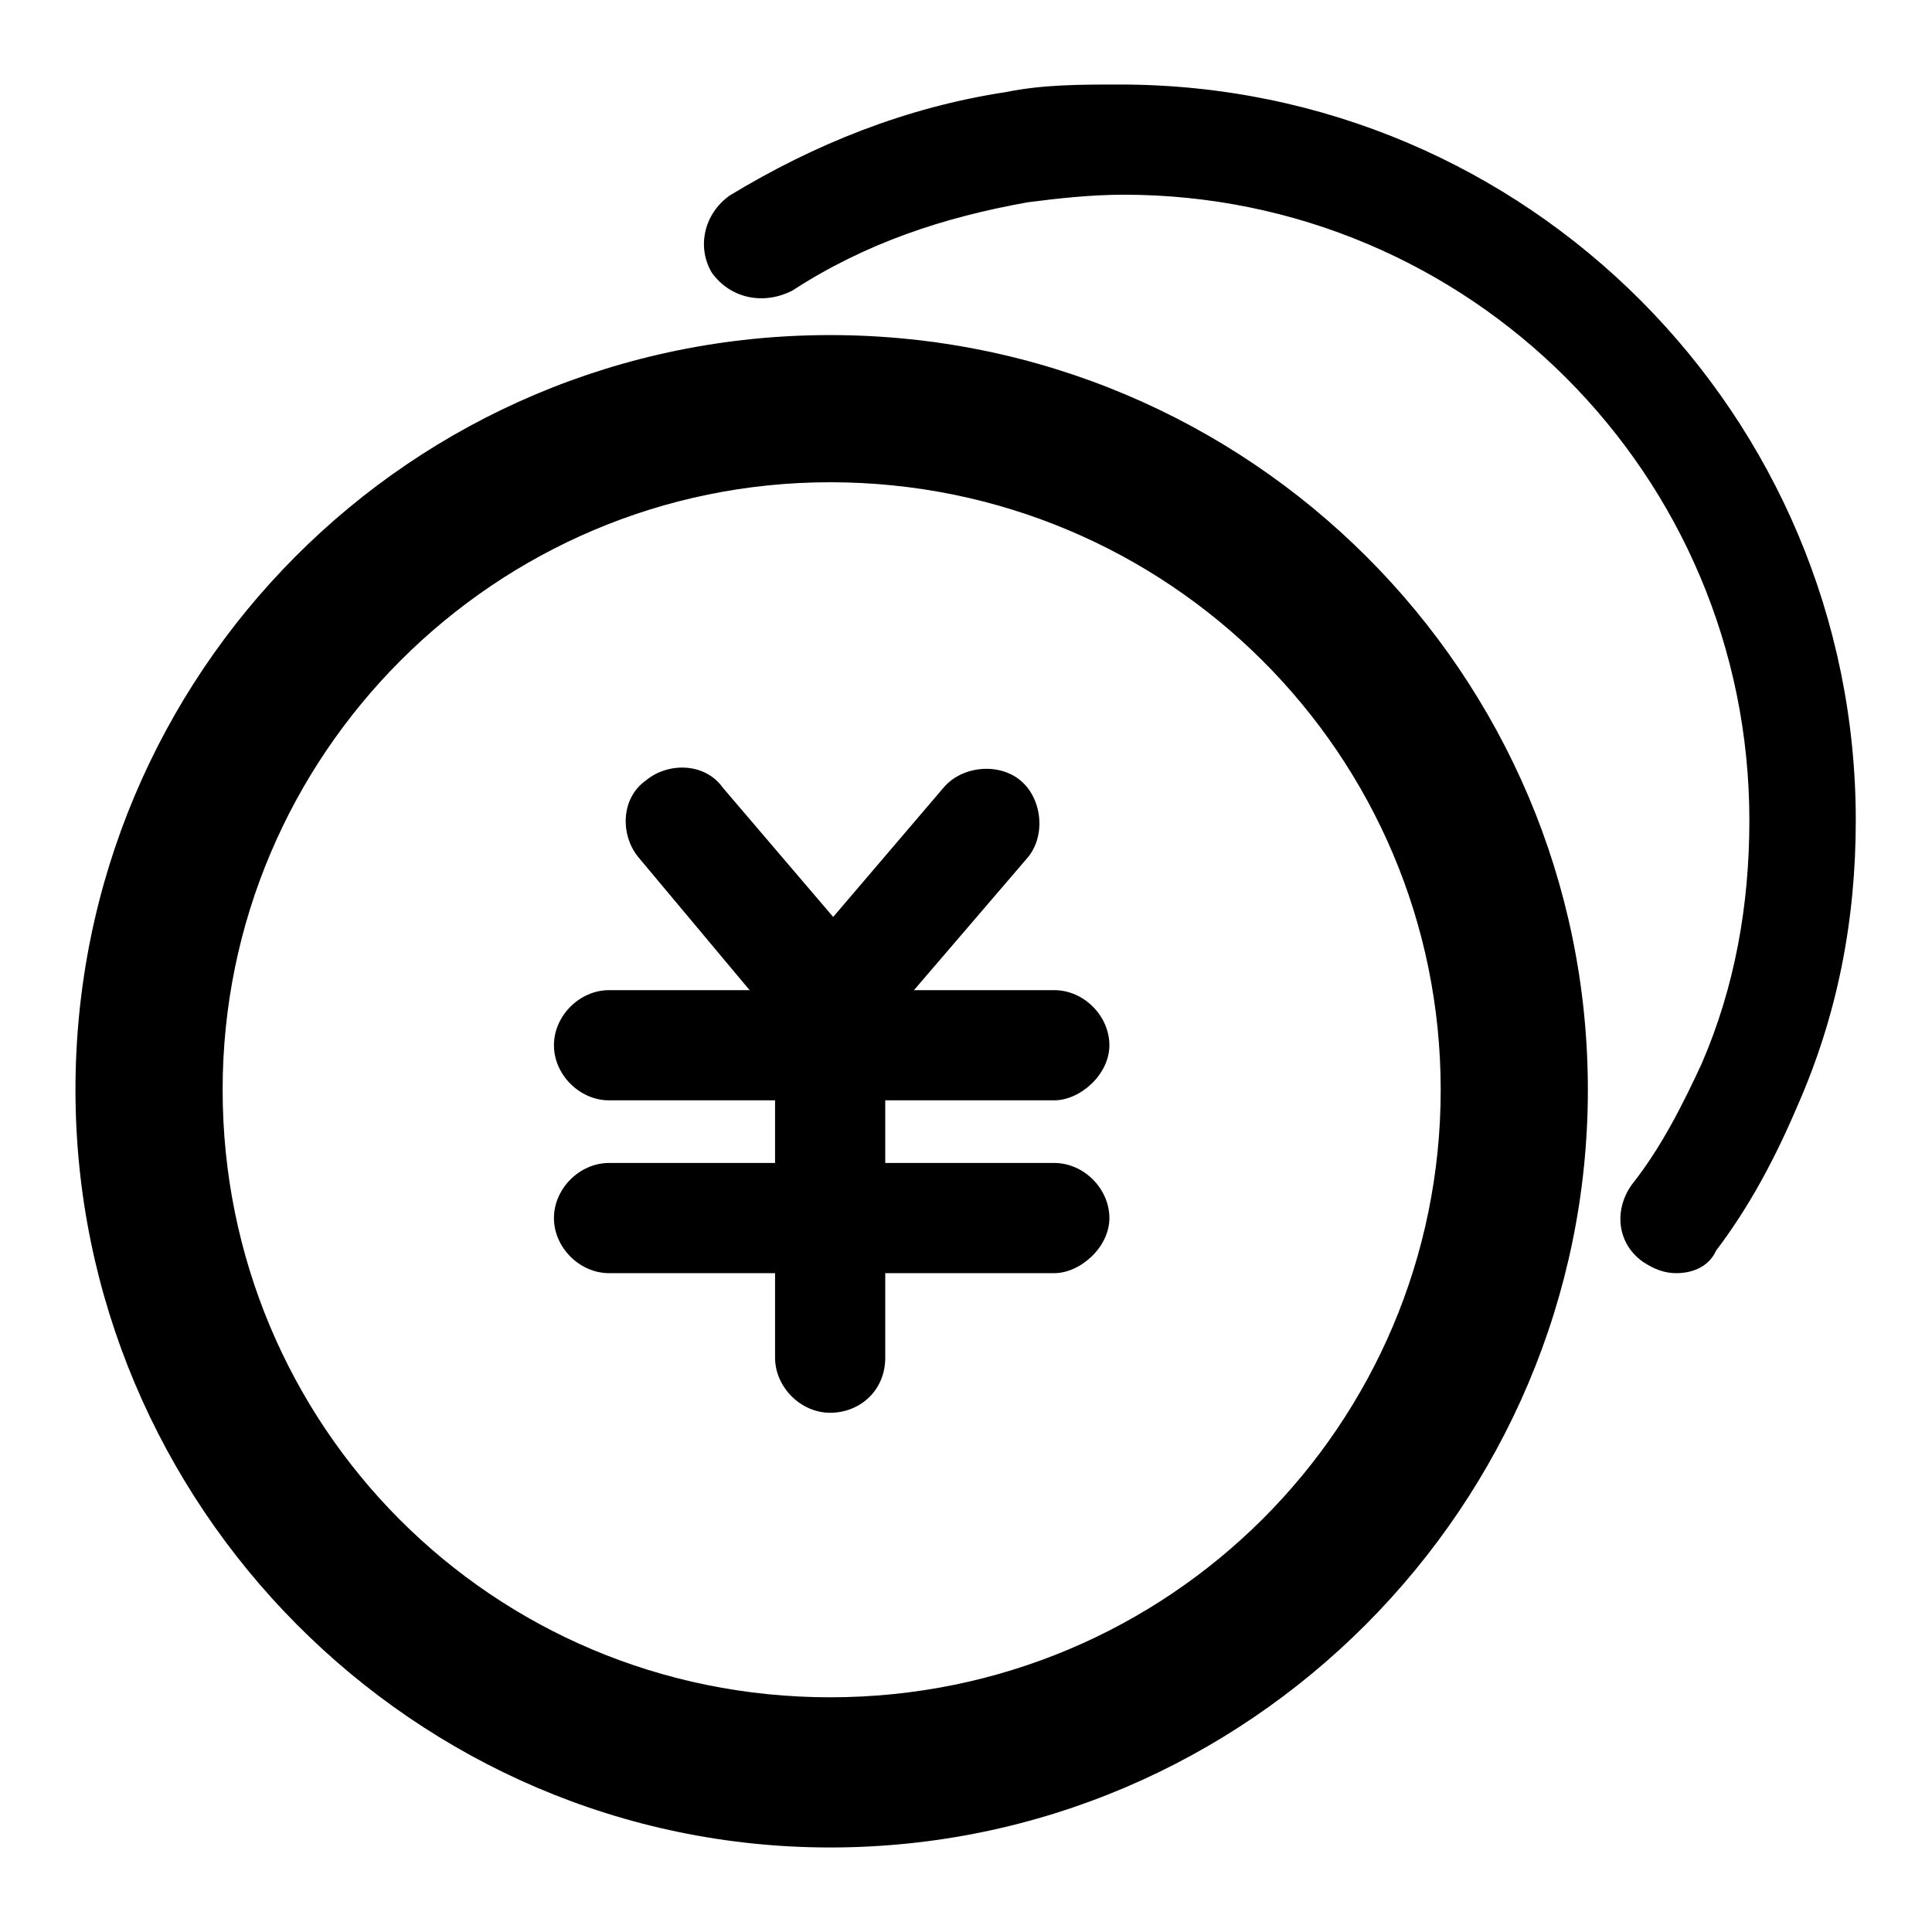
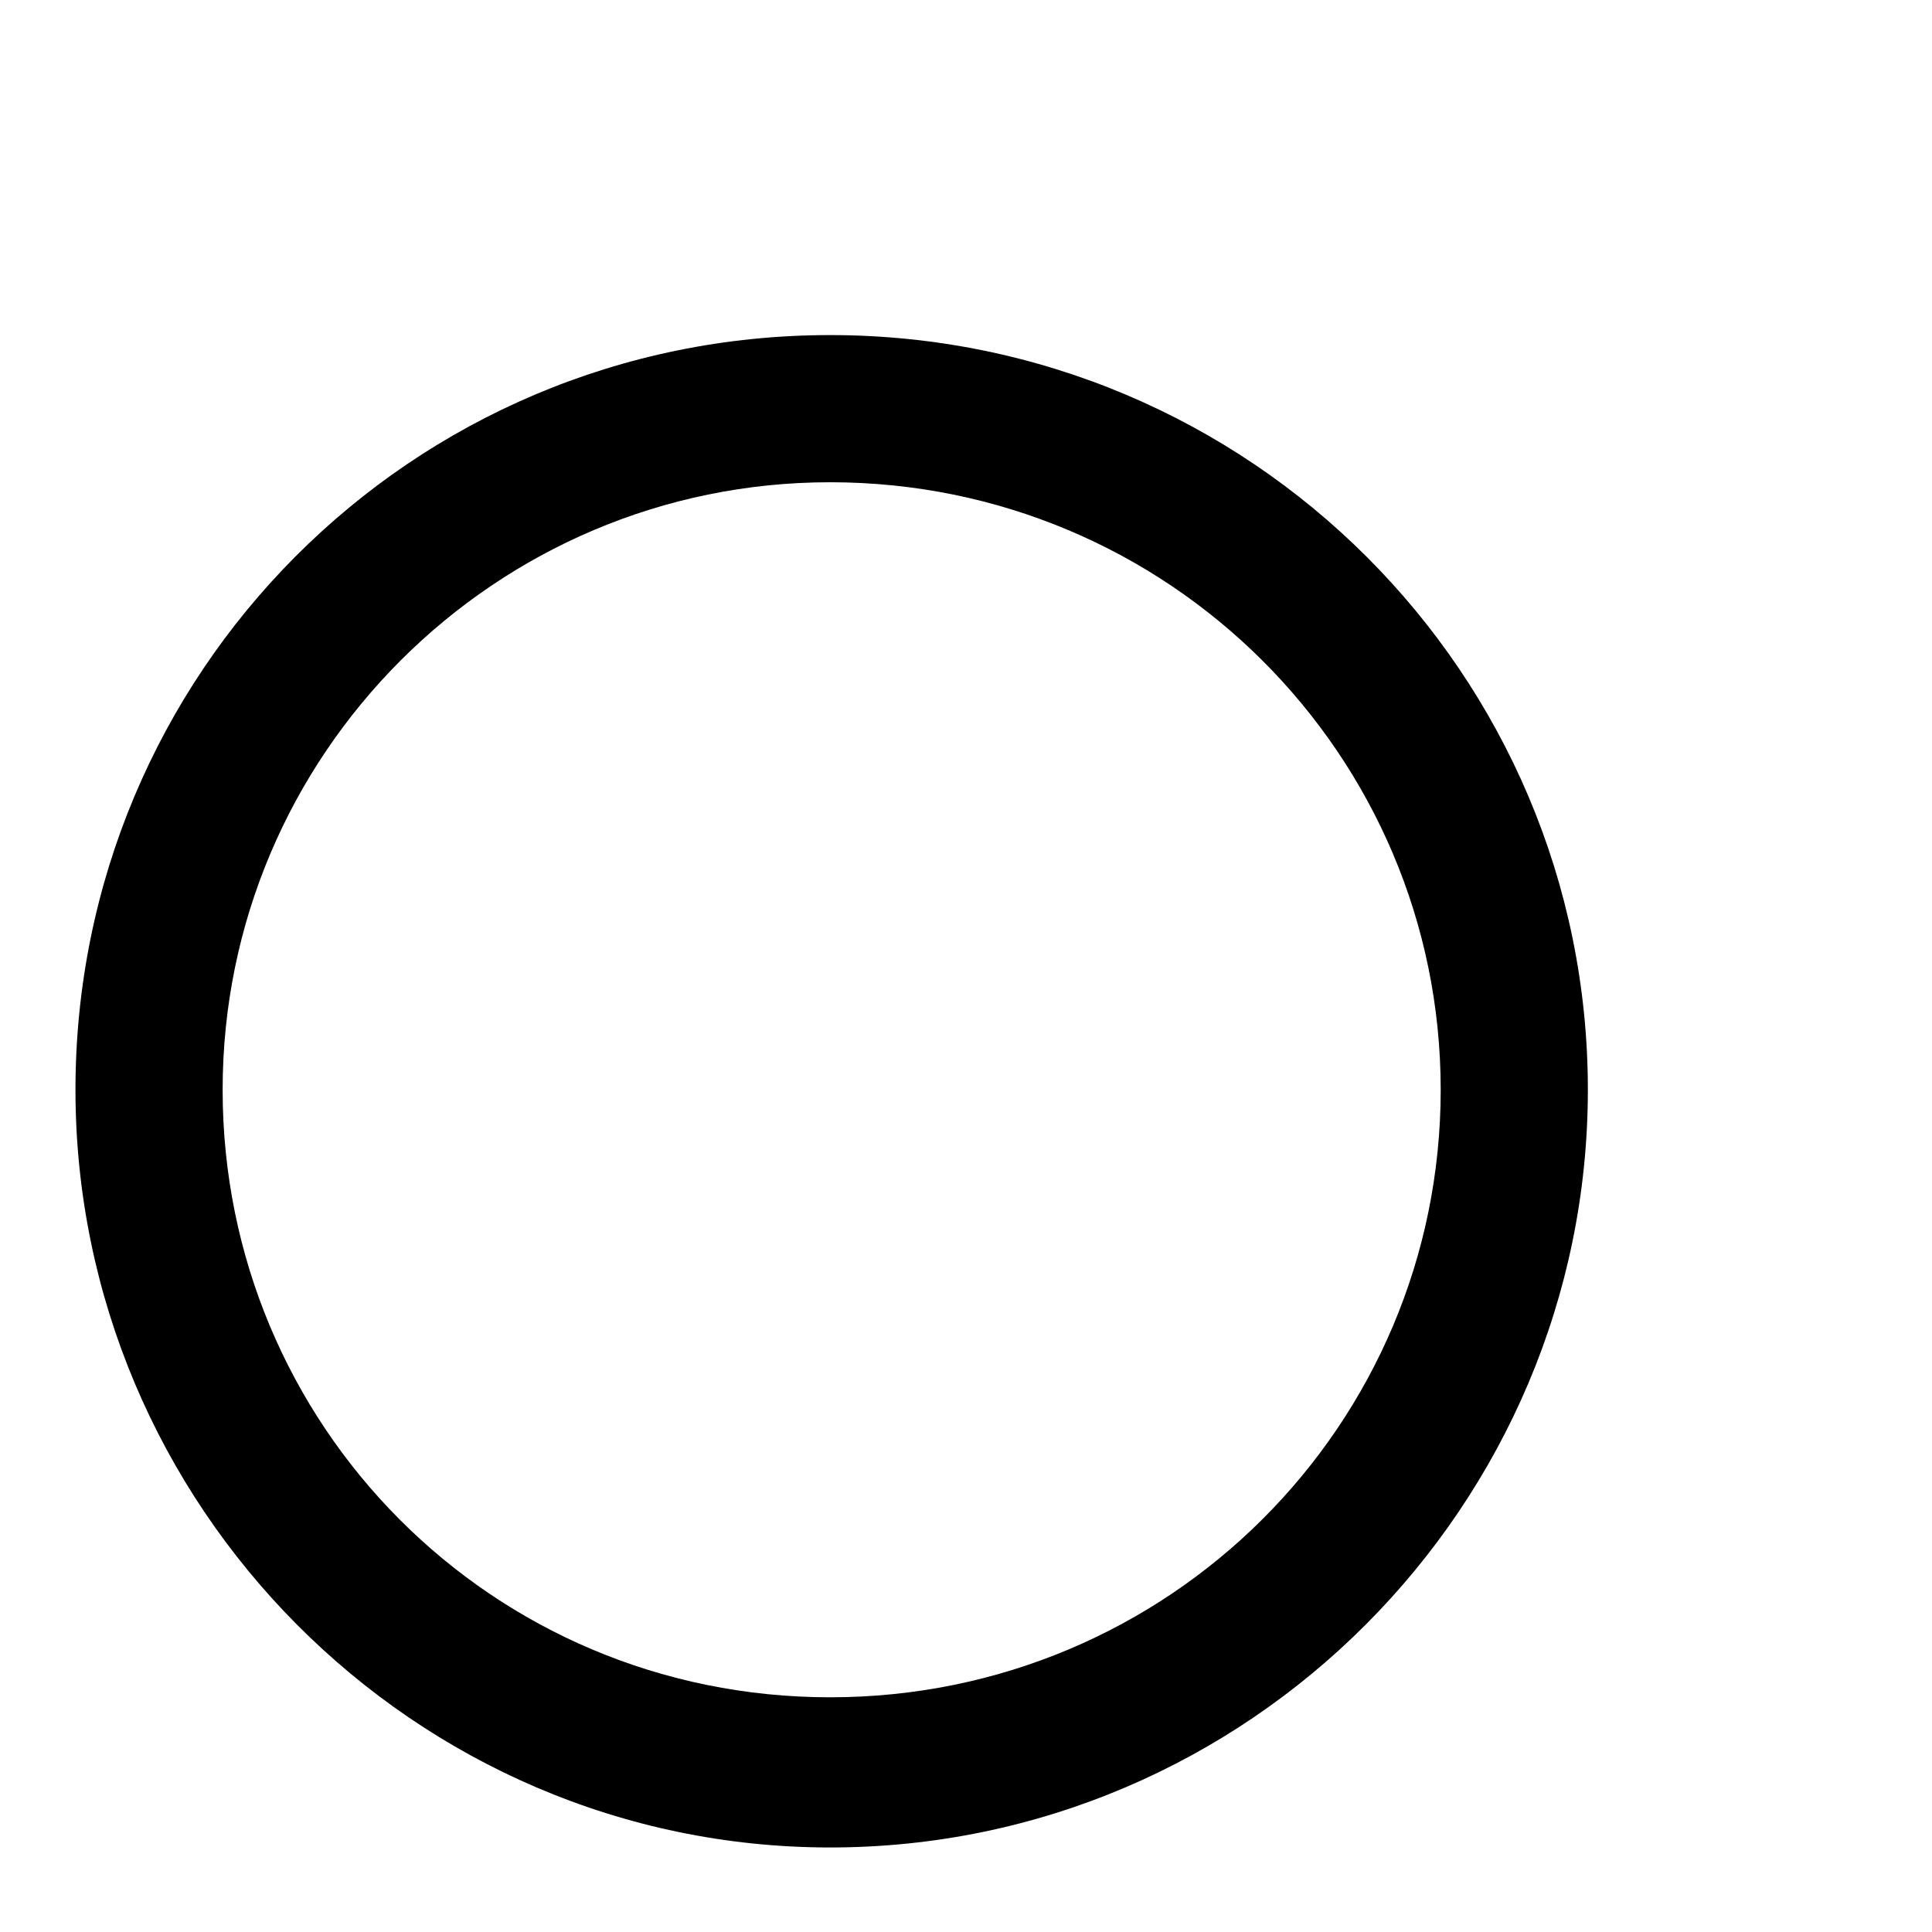
<svg xmlns="http://www.w3.org/2000/svg" version="1.1" x="0px" y="0px" viewBox="0 0 256 256" enable-background="new 0 0 256 256" xml:space="preserve">
  <g>
    <path fill="#000000" d="M110,244.8c-55.1,0-100-45.3-100-100.4c0-55.1,44.4-100,100-100c55.6,0,100.4,44.9,100.4,100 C210.4,199.4,165.5,244.8,110,244.8z M110,63.9c-44.4,0-80.5,36.1-80.5,80.5s35.6,80.5,80.5,80.5c44.9,0,80.9-36.1,80.9-80.5 S154.8,63.9,110,63.9z" />
-     <path fill="#000000" d="M222.1,168.7c-1.5,0-2.9-0.5-4.4-1.5c-3.4-2.4-3.9-6.8-1.5-10.2c3.9-4.9,6.8-10.7,9.3-16.1 c4.4-10.2,6.3-21,6.3-32.2c0-45.8-37.1-82.9-82.9-82.9c-4.4,0-8.8,0.5-12.7,1c-11.2,2-21.5,5.4-31.2,11.7c-3.9,2-8.3,1-10.7-2.4 c-2-3.4-1-7.8,2.4-10.2c11.2-6.8,23.4-11.7,36.6-13.7c4.9-1,9.8-1,15.1-1c54.1,0,97.5,43.9,97.5,97.5c0,13.2-2.4,25.8-7.8,38 c-2.9,6.8-6.3,13.2-10.7,19C226.5,167.7,224.5,168.7,222.1,168.7L222.1,168.7z M139.7,145.8h-59c-3.9,0-7.3-3.4-7.3-7.3 c0-3.9,3.4-7.3,7.3-7.3h59c3.9,0,7.3,3.4,7.3,7.3C147,142.4,143.1,145.8,139.7,145.8z" />
-     <path fill="#000000" d="M110,139.9c-2,0-4.4-1-5.4-2.4l-20-23.9c-2.4-2.9-2.4-7.8,1-10.2c2.9-2.4,7.8-2.4,10.2,1l14.6,17.1 l14.6-17.1c2.4-2.9,7.3-3.4,10.2-1s3.4,7.3,1,10.2l-20.5,23.9C113.9,139,112.4,139.9,110,139.9z M139.7,168.7h-59 c-3.9,0-7.3-3.4-7.3-7.3c0-3.9,3.4-7.3,7.3-7.3h59c3.9,0,7.3,3.4,7.3,7.3C147,165.3,143.1,168.7,139.7,168.7z" />
-     <path fill="#000000" d="M110,187.2c-3.9,0-7.3-3.4-7.3-7.3v-47.8c0-3.9,3.4-7.3,7.3-7.3s7.3,3.4,7.3,7.3v47.8 C117.3,184.3,113.9,187.2,110,187.2z" />
  </g>
</svg>